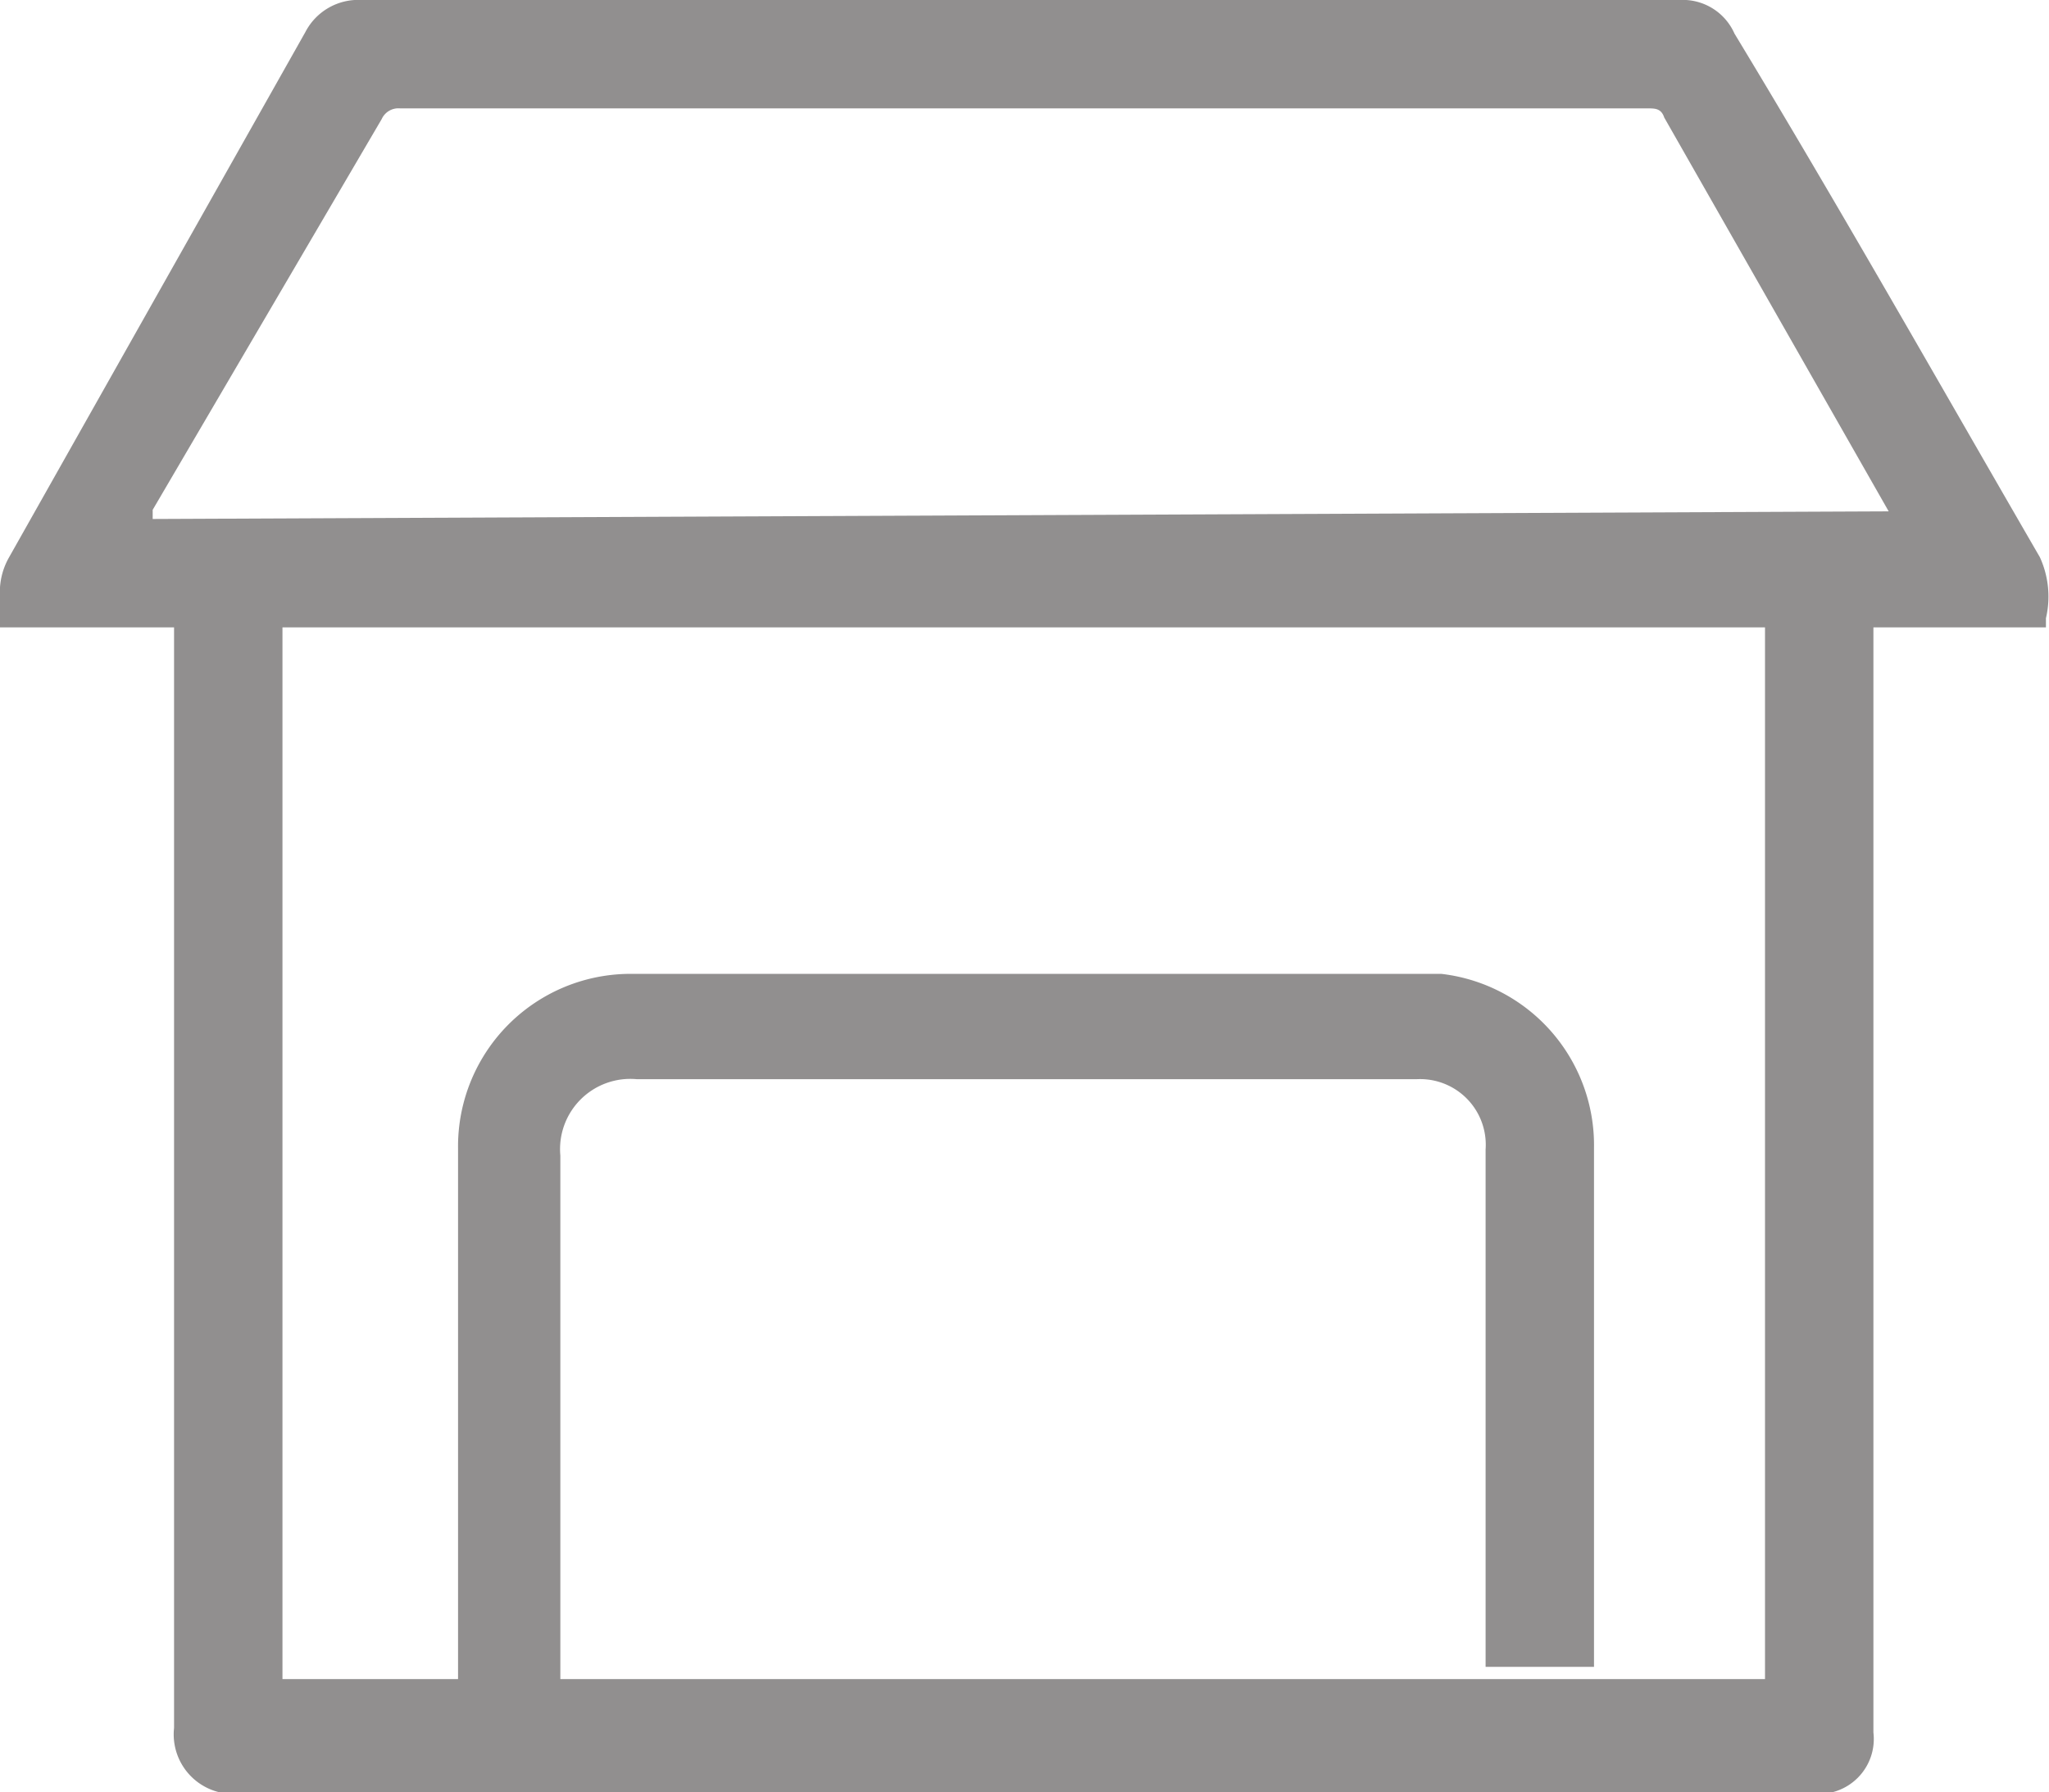
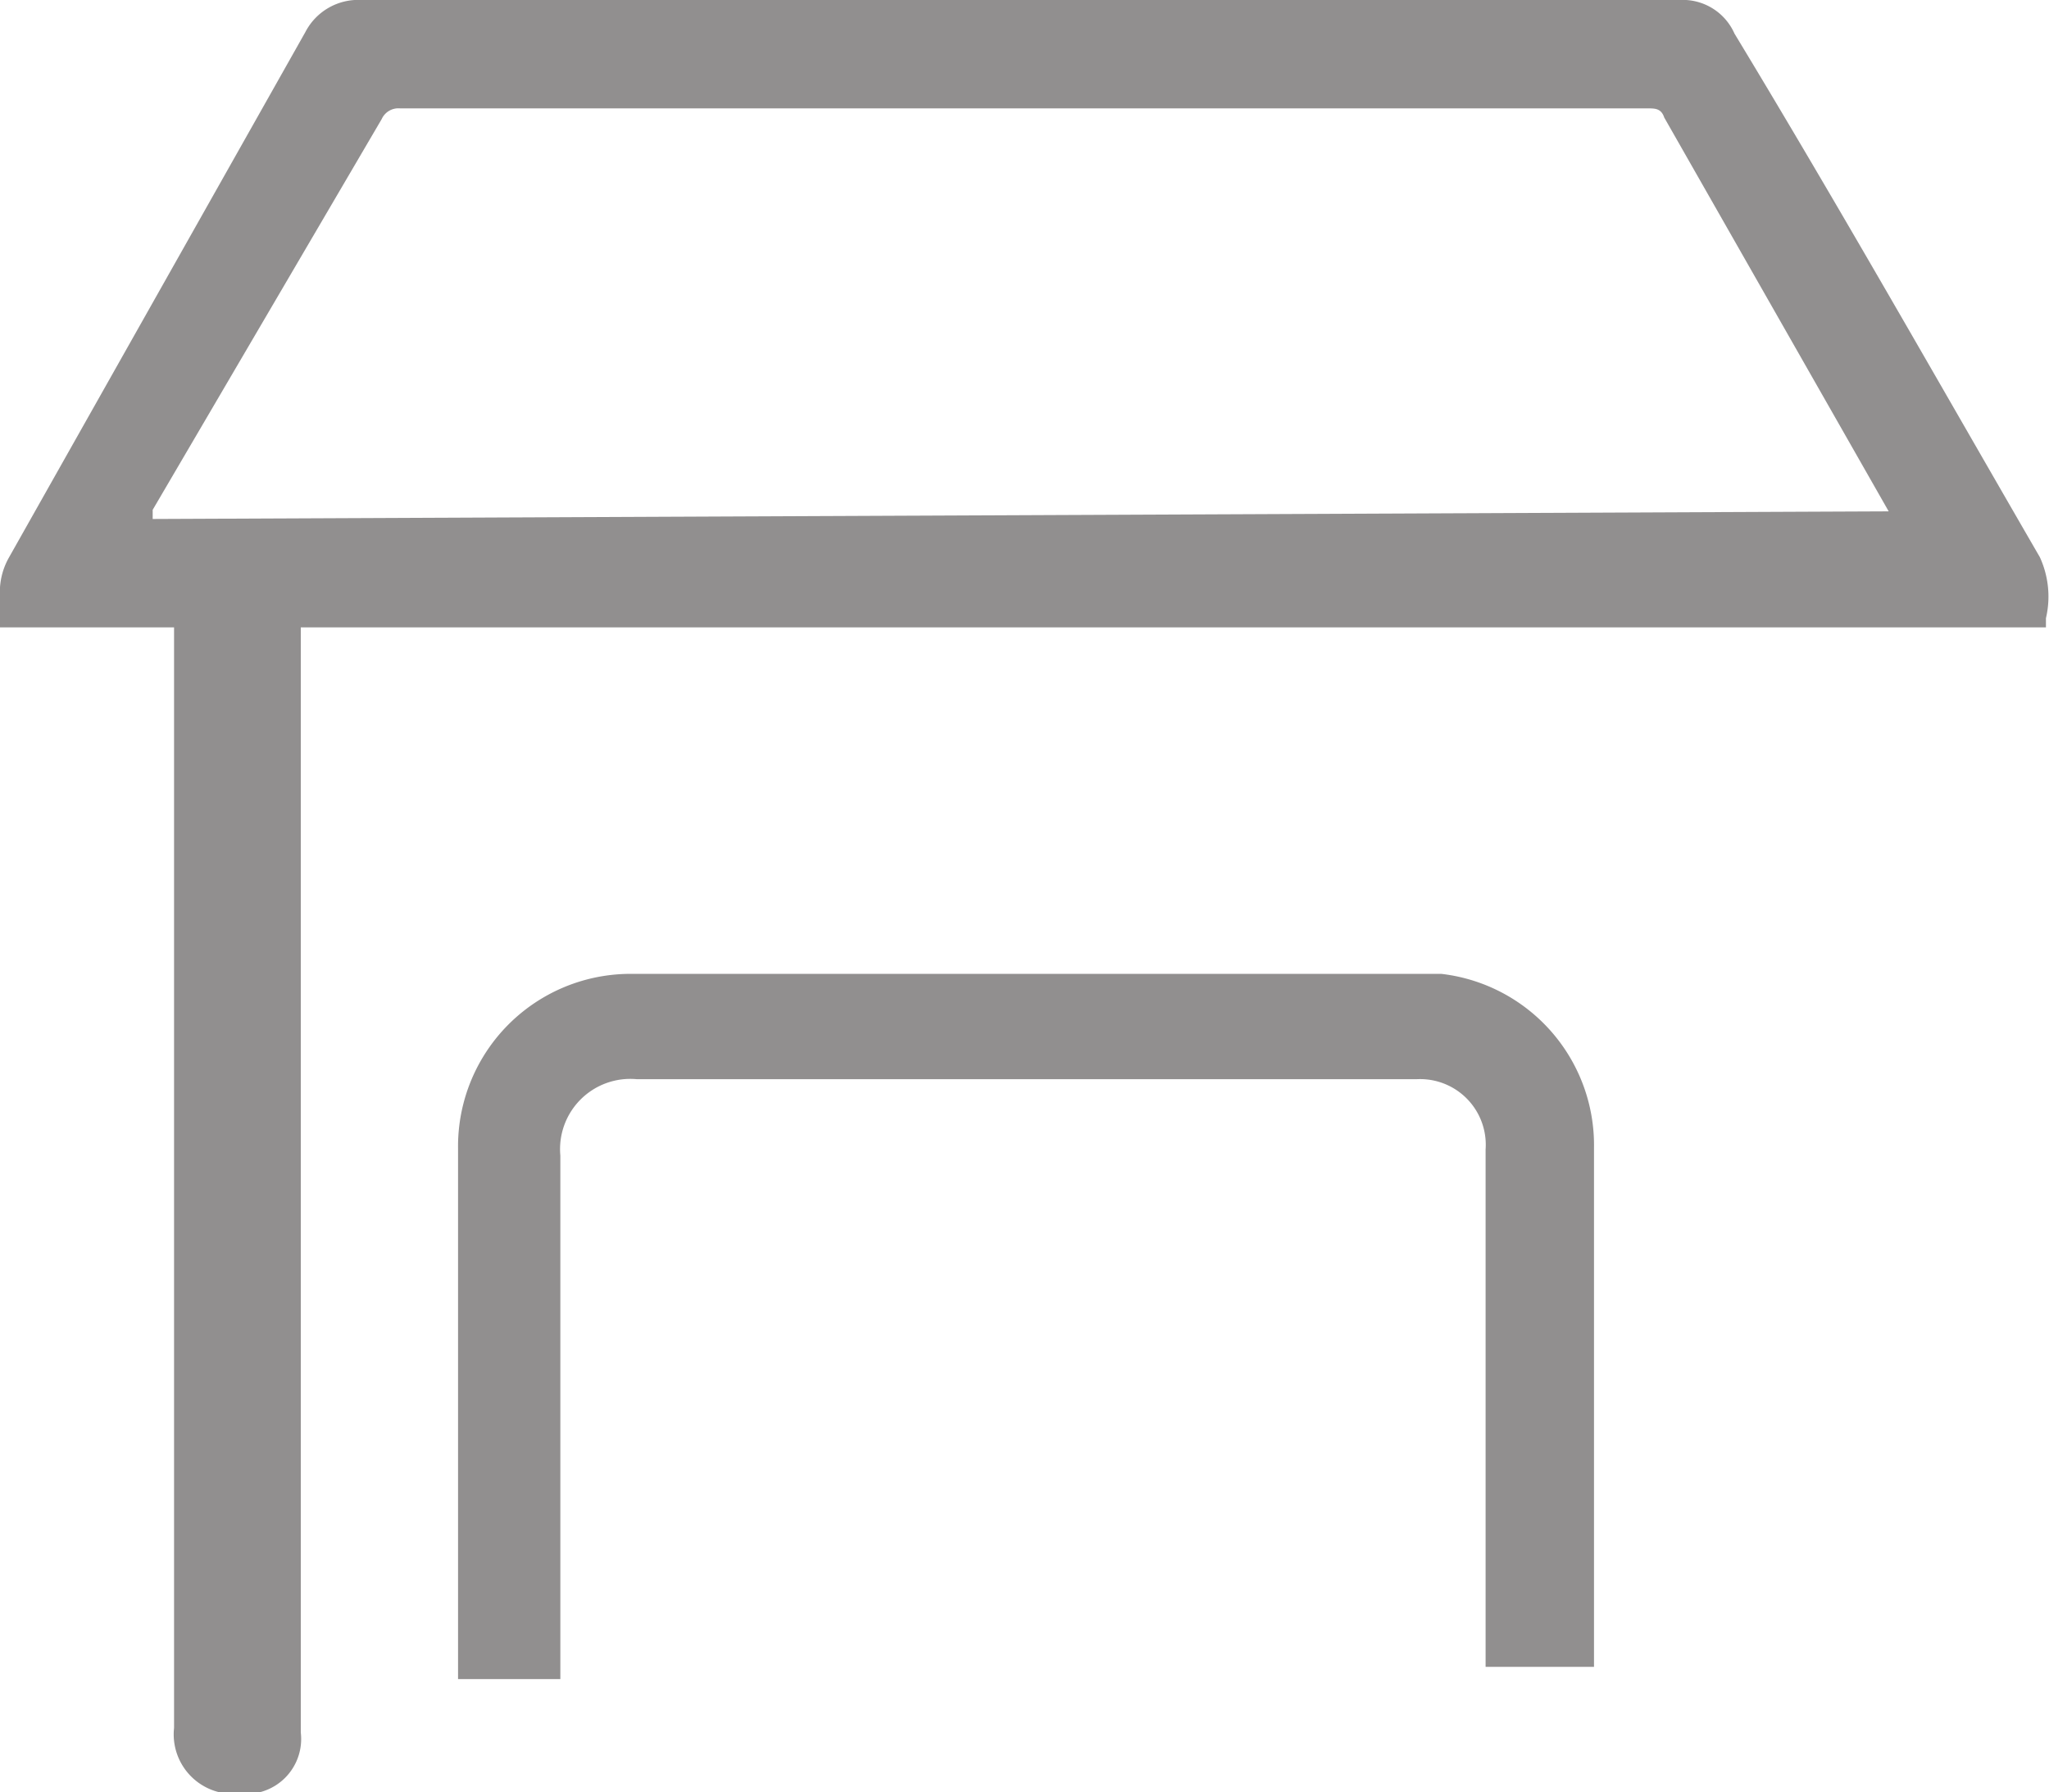
<svg xmlns="http://www.w3.org/2000/svg" id="Layer_1" data-name="Layer 1" viewBox="0 0 13.42 11.74">
  <defs>
    <style>.cls-1{opacity:0.5;}.cls-2{fill:#231f20;}</style>
  </defs>
  <g id="content" class="cls-1">
-     <path class="cls-2" d="M9.73,10.92m0,0,3.63-7.27c-.66-1.14-1.31-2.29-2-3.43A.37.37,0,0,0,11,0H2.37A.39.39,0,0,0,2,.21L.06,3.65A.46.46,0,0,0,0,3.91a1.23,1.23,0,0,0,0,.2H13.4s0,0,0-.06A.62.62,0,0,0,13.36,3.65ZM1,3.4s0,0,0-.06L2.5.78A.12.12,0,0,1,2.62.71h8.17c.05,0,.09,0,.11.06l1.47,2.58,0,0Zm8.7,7.52M5.5,11H3.67V7.57a.46.46,0,0,1,.5-.5H9.28a.43.43,0,0,1,.45.46c0,1.13,0,2.26,0,3.39l.71,0V7.52a1.13,1.13,0,0,0-1-1.14H4.12A1.13,1.13,0,0,0,3,7.52V11H1.85V4H1.14v7.32a.39.39,0,0,0,.43.43h10.3a.36.36,0,0,0,.4-.4V4.11h-.71V11H6.21" />
+     <path class="cls-2" d="M9.73,10.92m0,0,3.63-7.27c-.66-1.14-1.31-2.29-2-3.43A.37.37,0,0,0,11,0H2.37A.39.39,0,0,0,2,.21L.06,3.65A.46.46,0,0,0,0,3.91a1.23,1.23,0,0,0,0,.2H13.4s0,0,0-.06A.62.62,0,0,0,13.36,3.65ZM1,3.4s0,0,0-.06L2.5.78A.12.12,0,0,1,2.62.71h8.17c.05,0,.09,0,.11.06l1.47,2.58,0,0Zm8.7,7.52M5.5,11H3.67V7.57a.46.46,0,0,1,.5-.5H9.28a.43.43,0,0,1,.45.46c0,1.13,0,2.26,0,3.39l.71,0V7.52a1.13,1.13,0,0,0-1-1.14H4.12A1.13,1.13,0,0,0,3,7.52V11H1.85V4H1.14v7.32a.39.39,0,0,0,.43.43a.36.36,0,0,0,.4-.4V4.11h-.71V11H6.21" />
  </g>
</svg>